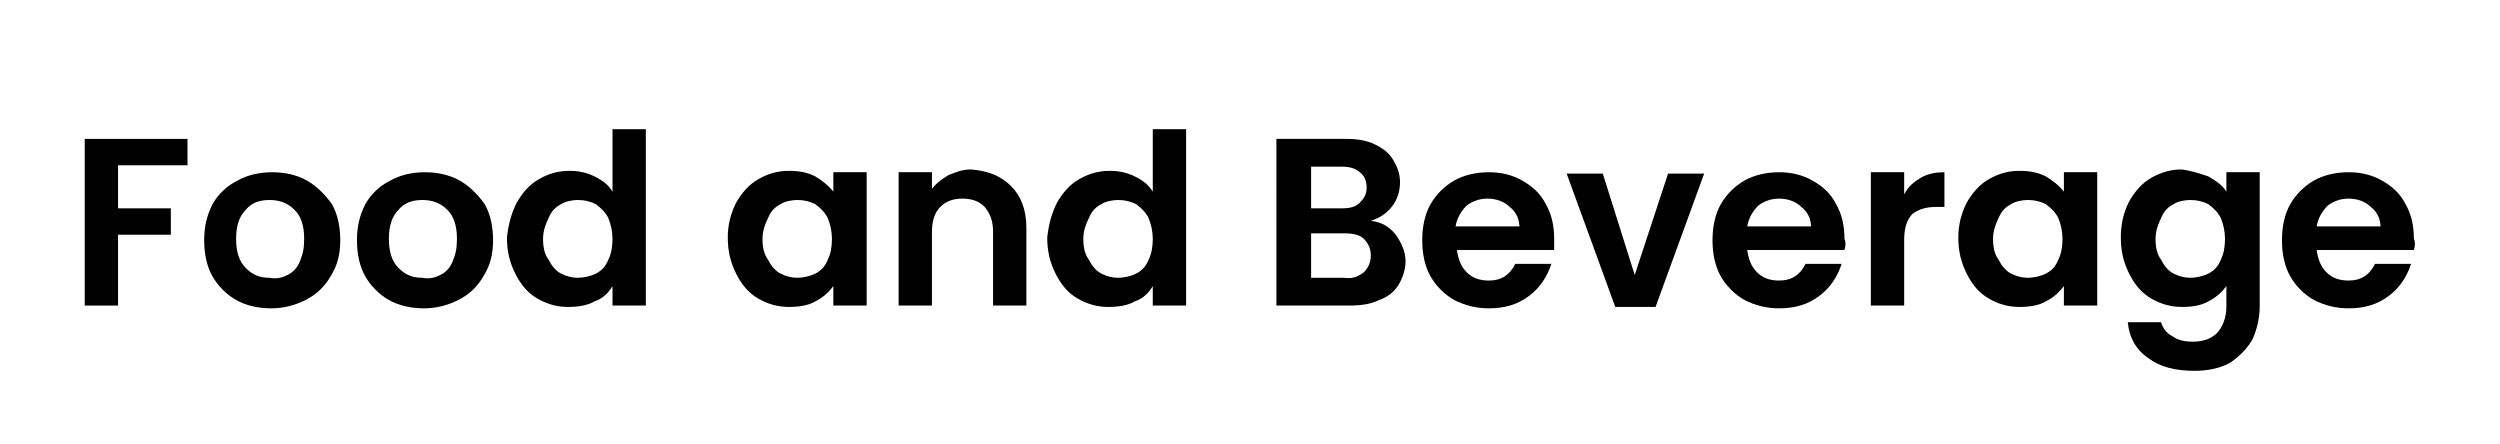
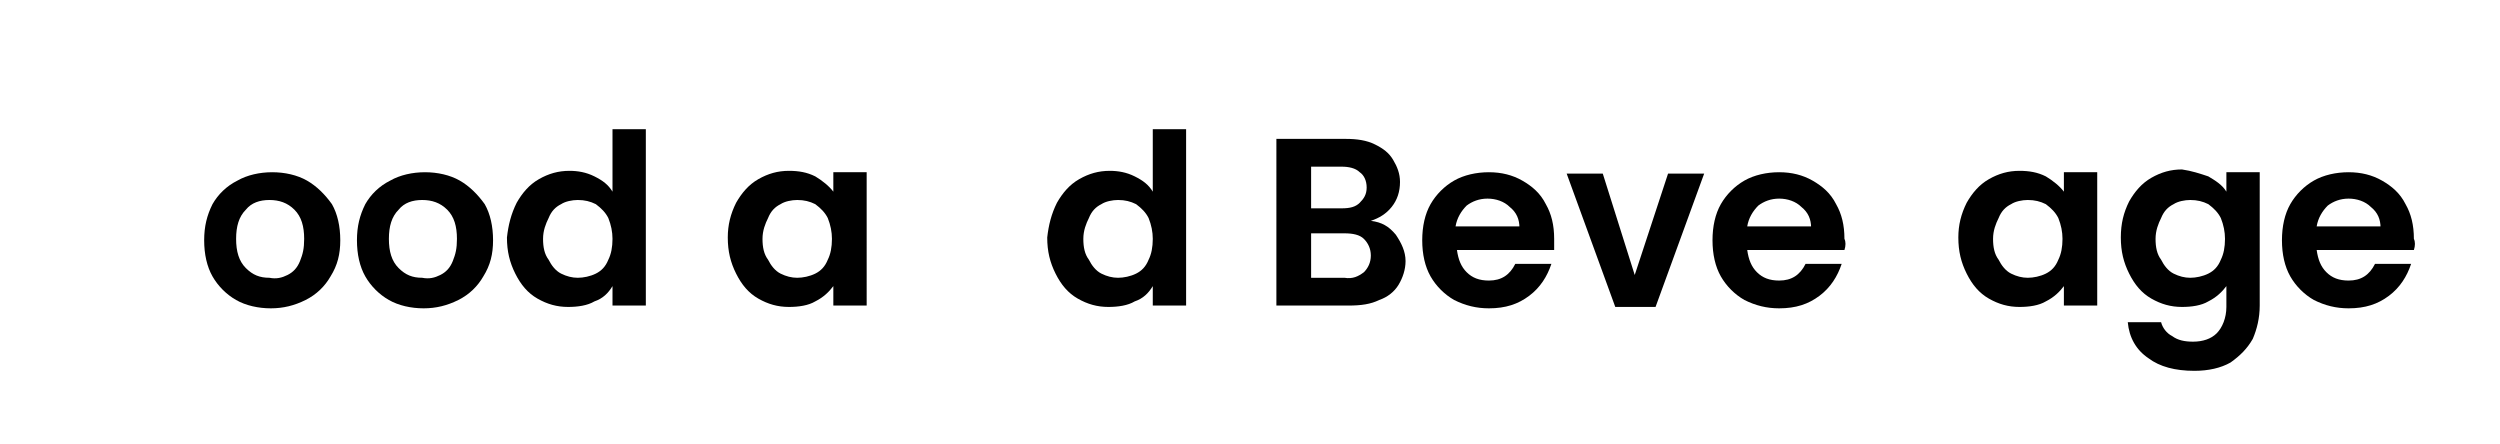
<svg xmlns="http://www.w3.org/2000/svg" version="1.1" id="Layer_1" x="0px" y="0px" viewBox="0 0 180 32" style="enable-background:new 0 0 180 32;" xml:space="preserve">
  <g>
-     <path d="M13.5,10v1.9h-5V15h3.8v1.9H8.5V22H6.1V10H13.5z" />
    <path d="M17,21.6c-0.7-0.4-1.3-1-1.7-1.7c-0.4-0.7-0.6-1.6-0.6-2.6c0-1,0.2-1.8,0.6-2.6c0.4-0.7,1-1.3,1.8-1.7   c0.7-0.4,1.6-0.6,2.5-0.6c0.9,0,1.8,0.2,2.5,0.6c0.7,0.4,1.3,1,1.8,1.7c0.4,0.7,0.6,1.6,0.6,2.6c0,1-0.2,1.8-0.7,2.6   c-0.4,0.7-1,1.3-1.8,1.7c-0.8,0.4-1.6,0.6-2.5,0.6C18.6,22.2,17.7,22,17,21.6z M20.7,19.8c0.4-0.2,0.7-0.5,0.9-1s0.3-0.9,0.3-1.6   c0-0.9-0.2-1.6-0.7-2.1c-0.5-0.5-1.1-0.7-1.8-0.7c-0.7,0-1.3,0.2-1.7,0.7c-0.5,0.5-0.7,1.2-0.7,2.1c0,0.9,0.2,1.6,0.7,2.1   c0.5,0.5,1,0.7,1.7,0.7C19.9,20.1,20.3,20,20.7,19.8z" />
    <path d="M28,21.6c-0.7-0.4-1.3-1-1.7-1.7c-0.4-0.7-0.6-1.6-0.6-2.6c0-1,0.2-1.8,0.6-2.6c0.4-0.7,1-1.3,1.8-1.7   c0.7-0.4,1.6-0.6,2.5-0.6c0.9,0,1.8,0.2,2.5,0.6c0.7,0.4,1.3,1,1.8,1.7c0.4,0.7,0.6,1.6,0.6,2.6c0,1-0.2,1.8-0.7,2.6   c-0.4,0.7-1,1.3-1.8,1.7c-0.8,0.4-1.6,0.6-2.5,0.6C29.6,22.2,28.7,22,28,21.6z M31.7,19.8c0.4-0.2,0.7-0.5,0.9-1s0.3-0.9,0.3-1.6   c0-0.9-0.2-1.6-0.7-2.1c-0.5-0.5-1.1-0.7-1.8-0.7c-0.7,0-1.3,0.2-1.7,0.7c-0.5,0.5-0.7,1.2-0.7,2.1c0,0.9,0.2,1.6,0.7,2.1   c0.5,0.5,1,0.7,1.7,0.7C30.9,20.1,31.3,20,31.7,19.8z" />
    <path d="M37.2,14.6c0.4-0.7,0.9-1.3,1.6-1.7c0.7-0.4,1.4-0.6,2.2-0.6c0.6,0,1.2,0.1,1.8,0.4c0.6,0.3,1,0.6,1.3,1.1V9.3h2.4V22h-2.4   v-1.4c-0.3,0.5-0.7,0.9-1.3,1.1c-0.5,0.3-1.2,0.4-1.9,0.4c-0.8,0-1.5-0.2-2.2-0.6c-0.7-0.4-1.2-1-1.6-1.8c-0.4-0.8-0.6-1.6-0.6-2.6   C36.6,16.2,36.8,15.4,37.2,14.6z M43.8,15.7c-0.2-0.4-0.5-0.7-0.9-1c-0.4-0.2-0.8-0.3-1.3-0.3c-0.4,0-0.9,0.1-1.2,0.3   c-0.4,0.2-0.7,0.5-0.9,1c-0.2,0.4-0.4,0.9-0.4,1.5c0,0.6,0.1,1.1,0.4,1.5c0.2,0.4,0.5,0.8,0.9,1c0.4,0.2,0.8,0.3,1.2,0.3   c0.4,0,0.9-0.1,1.3-0.3c0.4-0.2,0.7-0.5,0.9-1c0.2-0.4,0.3-0.9,0.3-1.5C44.1,16.7,44,16.2,43.8,15.7z" />
    <path d="M53,14.6c0.4-0.7,0.9-1.3,1.6-1.7c0.7-0.4,1.4-0.6,2.2-0.6c0.7,0,1.3,0.1,1.9,0.4c0.5,0.3,1,0.7,1.3,1.1v-1.4h2.4V22h-2.4   v-1.4c-0.3,0.4-0.7,0.8-1.3,1.1c-0.5,0.3-1.2,0.4-1.9,0.4c-0.8,0-1.5-0.2-2.2-0.6c-0.7-0.4-1.2-1-1.6-1.8c-0.4-0.8-0.6-1.6-0.6-2.6   C52.4,16.2,52.6,15.4,53,14.6z M59.6,15.7c-0.2-0.4-0.5-0.7-0.9-1c-0.4-0.2-0.8-0.3-1.3-0.3c-0.4,0-0.9,0.1-1.2,0.3   c-0.4,0.2-0.7,0.5-0.9,1c-0.2,0.4-0.4,0.9-0.4,1.5c0,0.6,0.1,1.1,0.4,1.5c0.2,0.4,0.5,0.8,0.9,1c0.4,0.2,0.8,0.3,1.2,0.3   c0.4,0,0.9-0.1,1.3-0.3c0.4-0.2,0.7-0.5,0.9-1c0.2-0.4,0.3-0.9,0.3-1.5C59.9,16.7,59.8,16.2,59.6,15.7z" />
-     <path d="M72.8,13.4c0.7,0.7,1.1,1.7,1.1,3V22h-2.4v-5.3c0-0.8-0.2-1.3-0.6-1.8c-0.4-0.4-0.9-0.6-1.6-0.6c-0.7,0-1.2,0.2-1.6,0.6   c-0.4,0.4-0.6,1-0.6,1.8V22h-2.4v-9.6h2.4v1.2c0.3-0.4,0.7-0.7,1.2-1c0.5-0.2,1-0.4,1.6-0.4C71.2,12.3,72.1,12.7,72.8,13.4z" />
    <path d="M76.1,14.6c0.4-0.7,0.9-1.3,1.6-1.7c0.7-0.4,1.4-0.6,2.2-0.6c0.6,0,1.2,0.1,1.8,0.4c0.6,0.3,1,0.6,1.3,1.1V9.3h2.4V22H83   v-1.4c-0.3,0.5-0.7,0.9-1.3,1.1c-0.5,0.3-1.2,0.4-1.9,0.4c-0.8,0-1.5-0.2-2.2-0.6c-0.7-0.4-1.2-1-1.6-1.8c-0.4-0.8-0.6-1.6-0.6-2.6   C75.5,16.2,75.7,15.4,76.1,14.6z M82.7,15.7c-0.2-0.4-0.5-0.7-0.9-1c-0.4-0.2-0.8-0.3-1.3-0.3c-0.4,0-0.9,0.1-1.2,0.3   c-0.4,0.2-0.7,0.5-0.9,1c-0.2,0.4-0.4,0.9-0.4,1.5c0,0.6,0.1,1.1,0.4,1.5c0.2,0.4,0.5,0.8,0.9,1c0.4,0.2,0.8,0.3,1.2,0.3   c0.4,0,0.9-0.1,1.3-0.3c0.4-0.2,0.7-0.5,0.9-1c0.2-0.4,0.3-0.9,0.3-1.5C83,16.7,82.9,16.2,82.7,15.7z" />
    <path d="M100.5,16.9c0.4,0.6,0.7,1.2,0.7,1.9c0,0.6-0.2,1.2-0.5,1.7c-0.3,0.5-0.8,0.9-1.4,1.1C98.7,21.9,98,22,97.1,22h-5.2V10h5   c0.8,0,1.5,0.1,2.1,0.4c0.6,0.3,1,0.6,1.3,1.1c0.3,0.5,0.5,1,0.5,1.6c0,0.7-0.2,1.3-0.6,1.8c-0.4,0.5-0.9,0.8-1.5,1   C99.5,16,100,16.3,100.5,16.9z M94.4,15h2.2c0.6,0,1-0.1,1.3-0.4c0.3-0.3,0.5-0.6,0.5-1.1s-0.2-0.9-0.5-1.1   c-0.3-0.3-0.8-0.4-1.3-0.4h-2.2V15z M98.2,19.6c0.3-0.3,0.5-0.7,0.5-1.2c0-0.5-0.2-0.9-0.5-1.2c-0.3-0.3-0.8-0.4-1.4-0.4h-2.4v3.2   h2.4C97.4,20.1,97.8,19.9,98.2,19.6z" />
    <path d="M111.9,18h-7c0.1,0.7,0.3,1.2,0.7,1.6c0.4,0.4,0.9,0.6,1.6,0.6c0.9,0,1.5-0.4,1.9-1.2h2.6c-0.3,0.9-0.8,1.7-1.6,2.3   c-0.8,0.6-1.7,0.9-2.9,0.9c-0.9,0-1.7-0.2-2.5-0.6c-0.7-0.4-1.3-1-1.7-1.7c-0.4-0.7-0.6-1.6-0.6-2.6c0-1,0.2-1.9,0.6-2.6   c0.4-0.7,1-1.3,1.7-1.7c0.7-0.4,1.6-0.6,2.5-0.6c0.9,0,1.7,0.2,2.4,0.6c0.7,0.4,1.3,0.9,1.7,1.7c0.4,0.7,0.6,1.5,0.6,2.5   C111.9,17.4,111.9,17.7,111.9,18z M109.4,16.4c0-0.6-0.2-1.1-0.7-1.5c-0.4-0.4-1-0.6-1.6-0.6c-0.6,0-1.1,0.2-1.5,0.5   c-0.4,0.4-0.7,0.9-0.8,1.5H109.4z" />
    <path d="M117.7,19.8l2.4-7.3h2.6l-3.5,9.6h-2.9l-3.5-9.6h2.6L117.7,19.8z" />
    <path d="M132.8,18h-7c0.1,0.7,0.3,1.2,0.7,1.6c0.4,0.4,0.9,0.6,1.6,0.6c0.9,0,1.5-0.4,1.9-1.2h2.6c-0.3,0.9-0.8,1.7-1.6,2.3   c-0.8,0.6-1.7,0.9-2.9,0.9c-0.9,0-1.7-0.2-2.5-0.6c-0.7-0.4-1.3-1-1.7-1.7c-0.4-0.7-0.6-1.6-0.6-2.6c0-1,0.2-1.9,0.6-2.6   c0.4-0.7,1-1.3,1.7-1.7c0.7-0.4,1.6-0.6,2.5-0.6c0.9,0,1.7,0.2,2.4,0.6c0.7,0.4,1.3,0.9,1.7,1.7c0.4,0.7,0.6,1.5,0.6,2.5   C132.9,17.4,132.9,17.7,132.8,18z M130.4,16.4c0-0.6-0.2-1.1-0.7-1.5c-0.4-0.4-1-0.6-1.6-0.6c-0.6,0-1.1,0.2-1.5,0.5   c-0.4,0.4-0.7,0.9-0.8,1.5H130.4z" />
-     <path d="M138.3,12.8c0.5-0.3,1.1-0.4,1.7-0.4v2.5h-0.6c-0.8,0-1.3,0.2-1.7,0.5c-0.4,0.4-0.6,1-0.6,1.9V22h-2.4v-9.6h2.4V14   C137.4,13.4,137.8,13.1,138.3,12.8z" />
    <path d="M141.6,14.6c0.4-0.7,0.9-1.3,1.6-1.7c0.7-0.4,1.4-0.6,2.2-0.6c0.7,0,1.3,0.1,1.9,0.4c0.5,0.3,1,0.7,1.3,1.1v-1.4h2.4V22   h-2.4v-1.4c-0.3,0.4-0.7,0.8-1.3,1.1c-0.5,0.3-1.2,0.4-1.9,0.4c-0.8,0-1.5-0.2-2.2-0.6c-0.7-0.4-1.2-1-1.6-1.8   c-0.4-0.8-0.6-1.6-0.6-2.6C141,16.2,141.2,15.4,141.6,14.6z M148.2,15.7c-0.2-0.4-0.5-0.7-0.9-1c-0.4-0.2-0.8-0.3-1.3-0.3   c-0.4,0-0.9,0.1-1.2,0.3c-0.4,0.2-0.7,0.5-0.9,1c-0.2,0.4-0.4,0.9-0.4,1.5c0,0.6,0.1,1.1,0.4,1.5c0.2,0.4,0.5,0.8,0.9,1   c0.4,0.2,0.8,0.3,1.2,0.3c0.4,0,0.9-0.1,1.3-0.3c0.4-0.2,0.7-0.5,0.9-1c0.2-0.4,0.3-0.9,0.3-1.5C148.5,16.7,148.4,16.2,148.2,15.7z   " />
    <path d="M159,12.7c0.5,0.3,1,0.6,1.3,1.1v-1.4h2.4v9.6c0,0.9-0.2,1.7-0.5,2.4c-0.4,0.7-0.9,1.2-1.6,1.7c-0.7,0.4-1.6,0.6-2.6,0.6   c-1.4,0-2.5-0.3-3.3-0.9c-0.9-0.6-1.4-1.5-1.5-2.6h2.4c0.1,0.4,0.4,0.8,0.8,1c0.4,0.3,0.9,0.4,1.5,0.4c0.7,0,1.3-0.2,1.7-0.6   c0.4-0.4,0.7-1.1,0.7-1.9v-1.5c-0.3,0.4-0.7,0.8-1.3,1.1c-0.5,0.3-1.2,0.4-1.9,0.4c-0.8,0-1.5-0.2-2.2-0.6c-0.7-0.4-1.2-1-1.6-1.8   c-0.4-0.8-0.6-1.6-0.6-2.6c0-1,0.2-1.8,0.6-2.6c0.4-0.7,0.9-1.3,1.6-1.7c0.7-0.4,1.4-0.6,2.2-0.6C157.8,12.3,158.4,12.5,159,12.7z    M159.9,15.7c-0.2-0.4-0.5-0.7-0.9-1c-0.4-0.2-0.8-0.3-1.3-0.3c-0.4,0-0.9,0.1-1.2,0.3c-0.4,0.2-0.7,0.5-0.9,1   c-0.2,0.4-0.4,0.9-0.4,1.5c0,0.6,0.1,1.1,0.4,1.5c0.2,0.4,0.5,0.8,0.9,1c0.4,0.2,0.8,0.3,1.2,0.3c0.4,0,0.9-0.1,1.3-0.3   c0.4-0.2,0.7-0.5,0.9-1c0.2-0.4,0.3-0.9,0.3-1.5C160.2,16.7,160.1,16.2,159.9,15.7z" />
    <path d="M173.8,18h-7c0.1,0.7,0.3,1.2,0.7,1.6c0.4,0.4,0.9,0.6,1.6,0.6c0.9,0,1.5-0.4,1.9-1.2h2.6c-0.3,0.9-0.8,1.7-1.6,2.3   c-0.8,0.6-1.7,0.9-2.9,0.9c-0.9,0-1.7-0.2-2.5-0.6c-0.7-0.4-1.3-1-1.7-1.7c-0.4-0.7-0.6-1.6-0.6-2.6c0-1,0.2-1.9,0.6-2.6   c0.4-0.7,1-1.3,1.7-1.7c0.7-0.4,1.6-0.6,2.5-0.6c0.9,0,1.7,0.2,2.4,0.6c0.7,0.4,1.3,0.9,1.7,1.7c0.4,0.7,0.6,1.5,0.6,2.5   C173.9,17.4,173.9,17.7,173.8,18z M171.4,16.4c0-0.6-0.2-1.1-0.7-1.5c-0.4-0.4-1-0.6-1.6-0.6c-0.6,0-1.1,0.2-1.5,0.5   c-0.4,0.4-0.7,0.9-0.8,1.5H171.4z" />
  </g>
</svg>